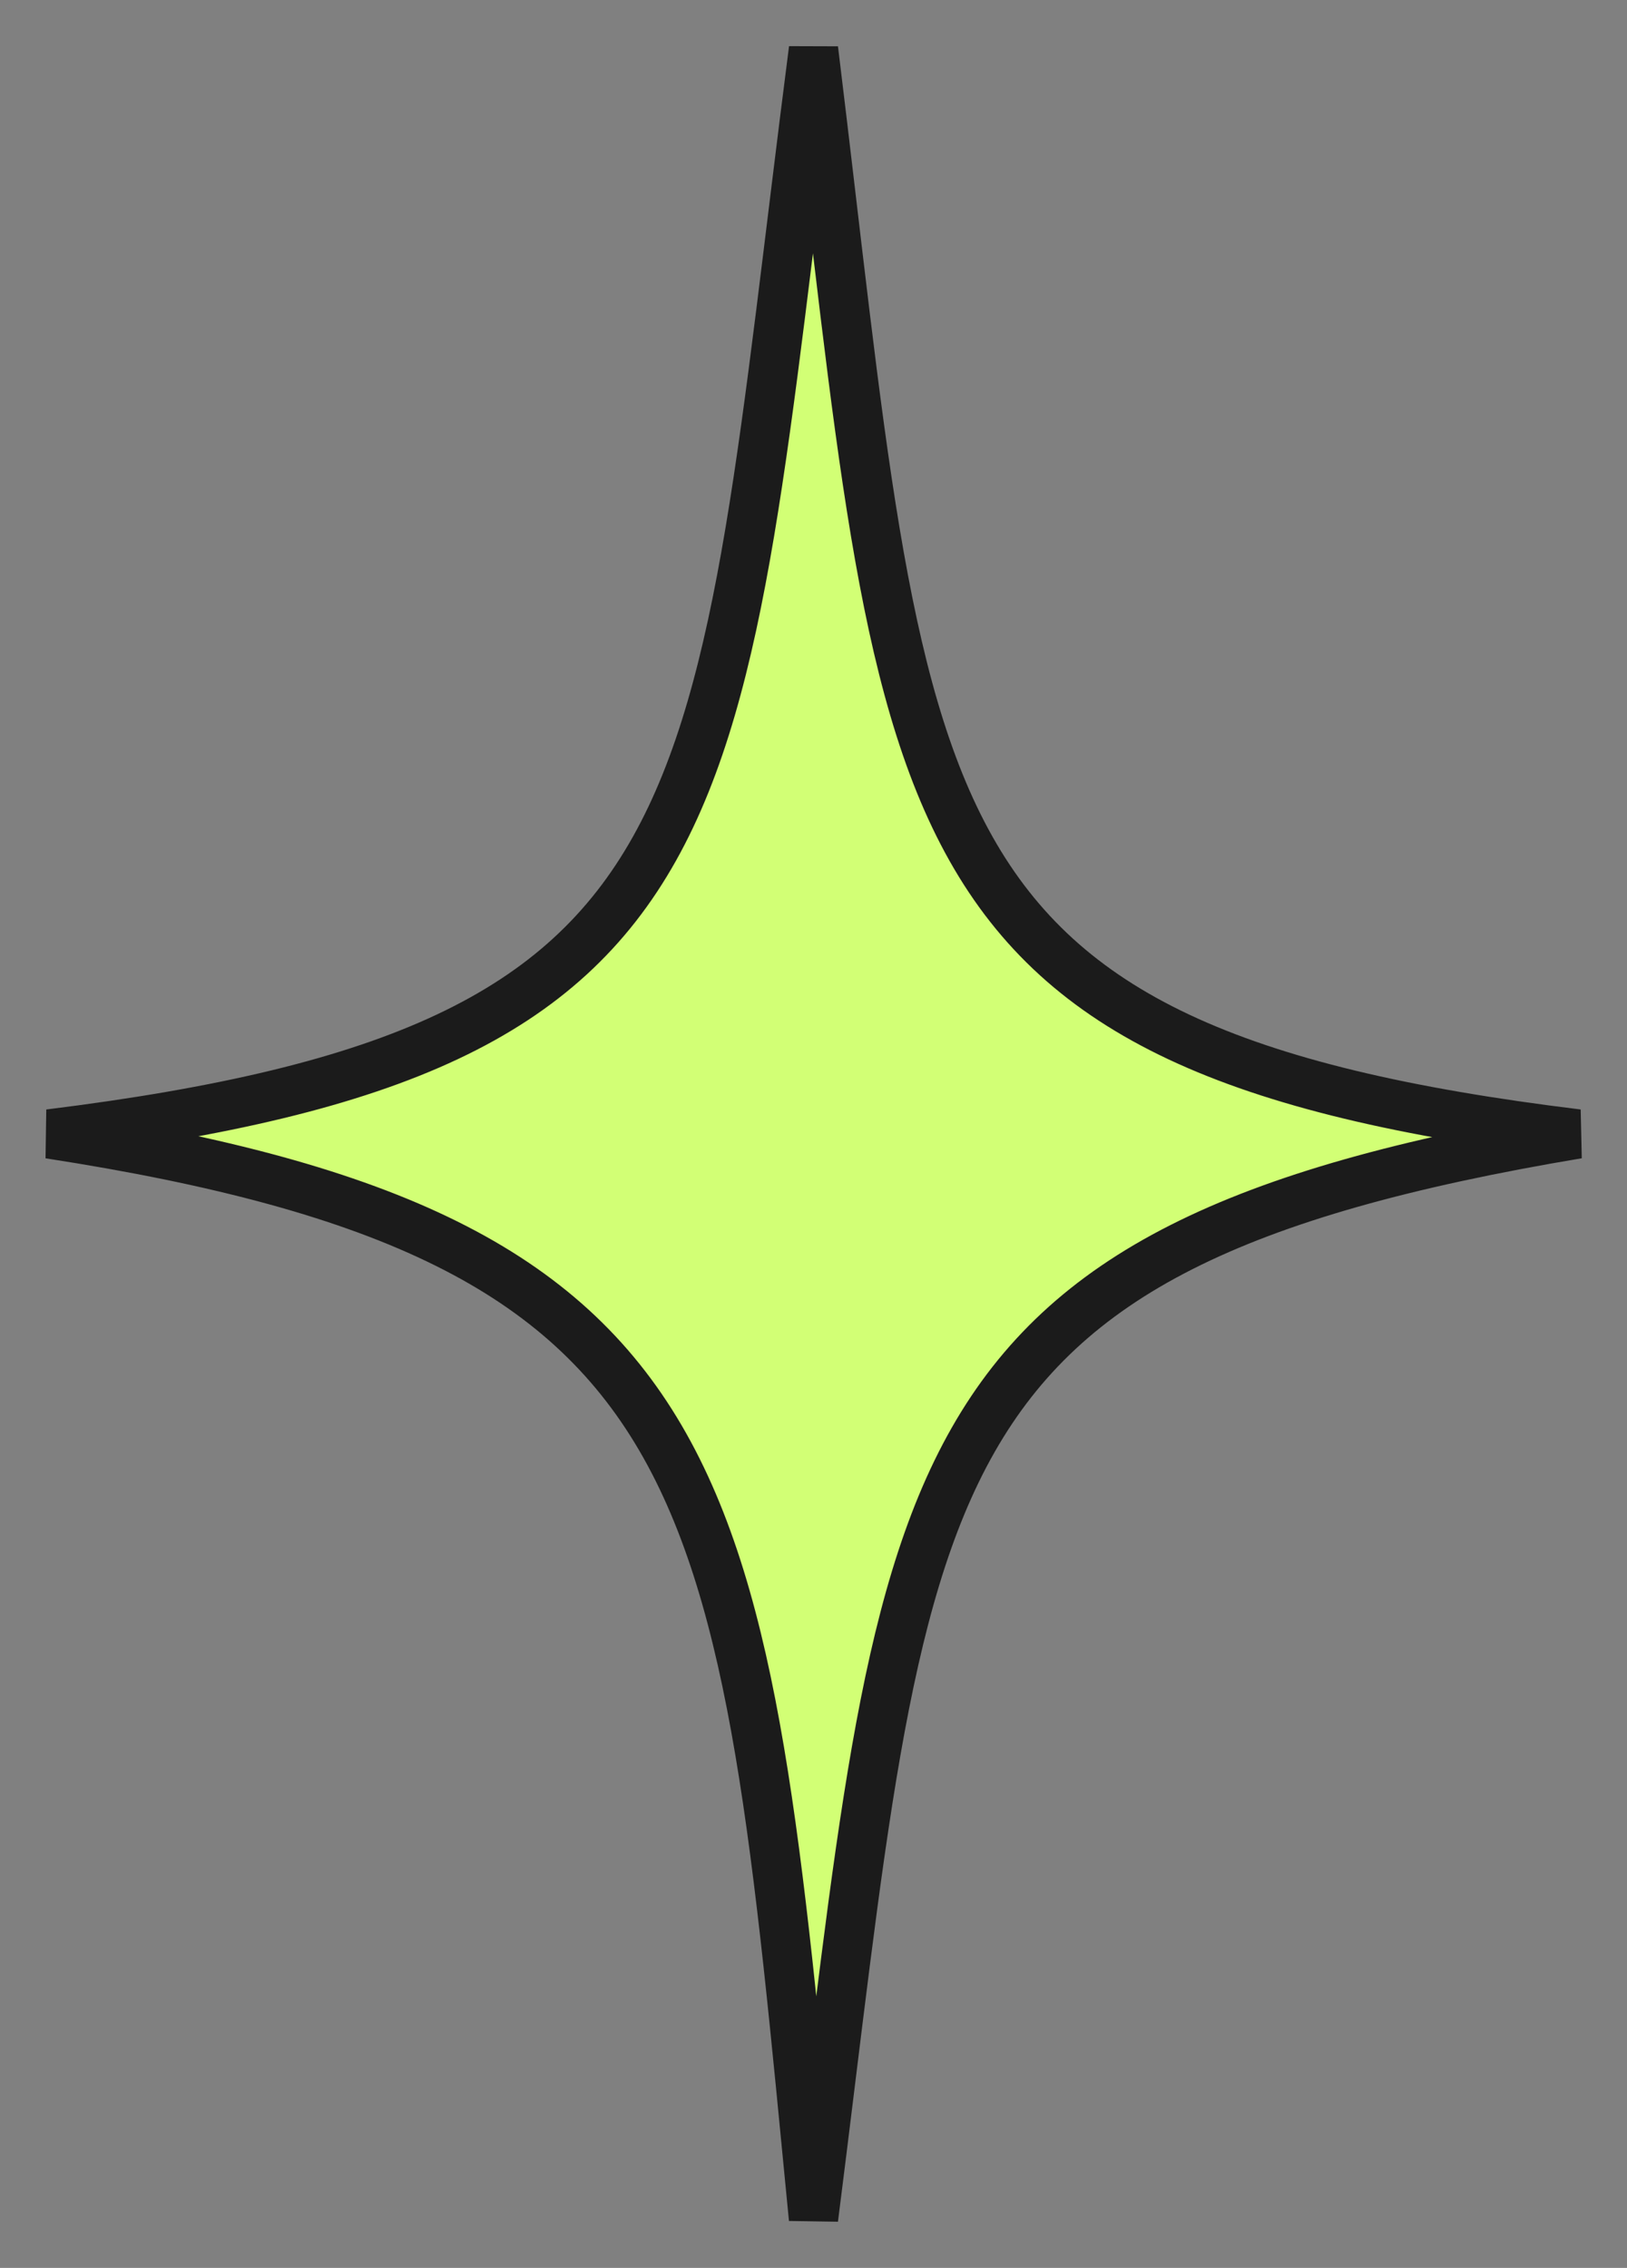
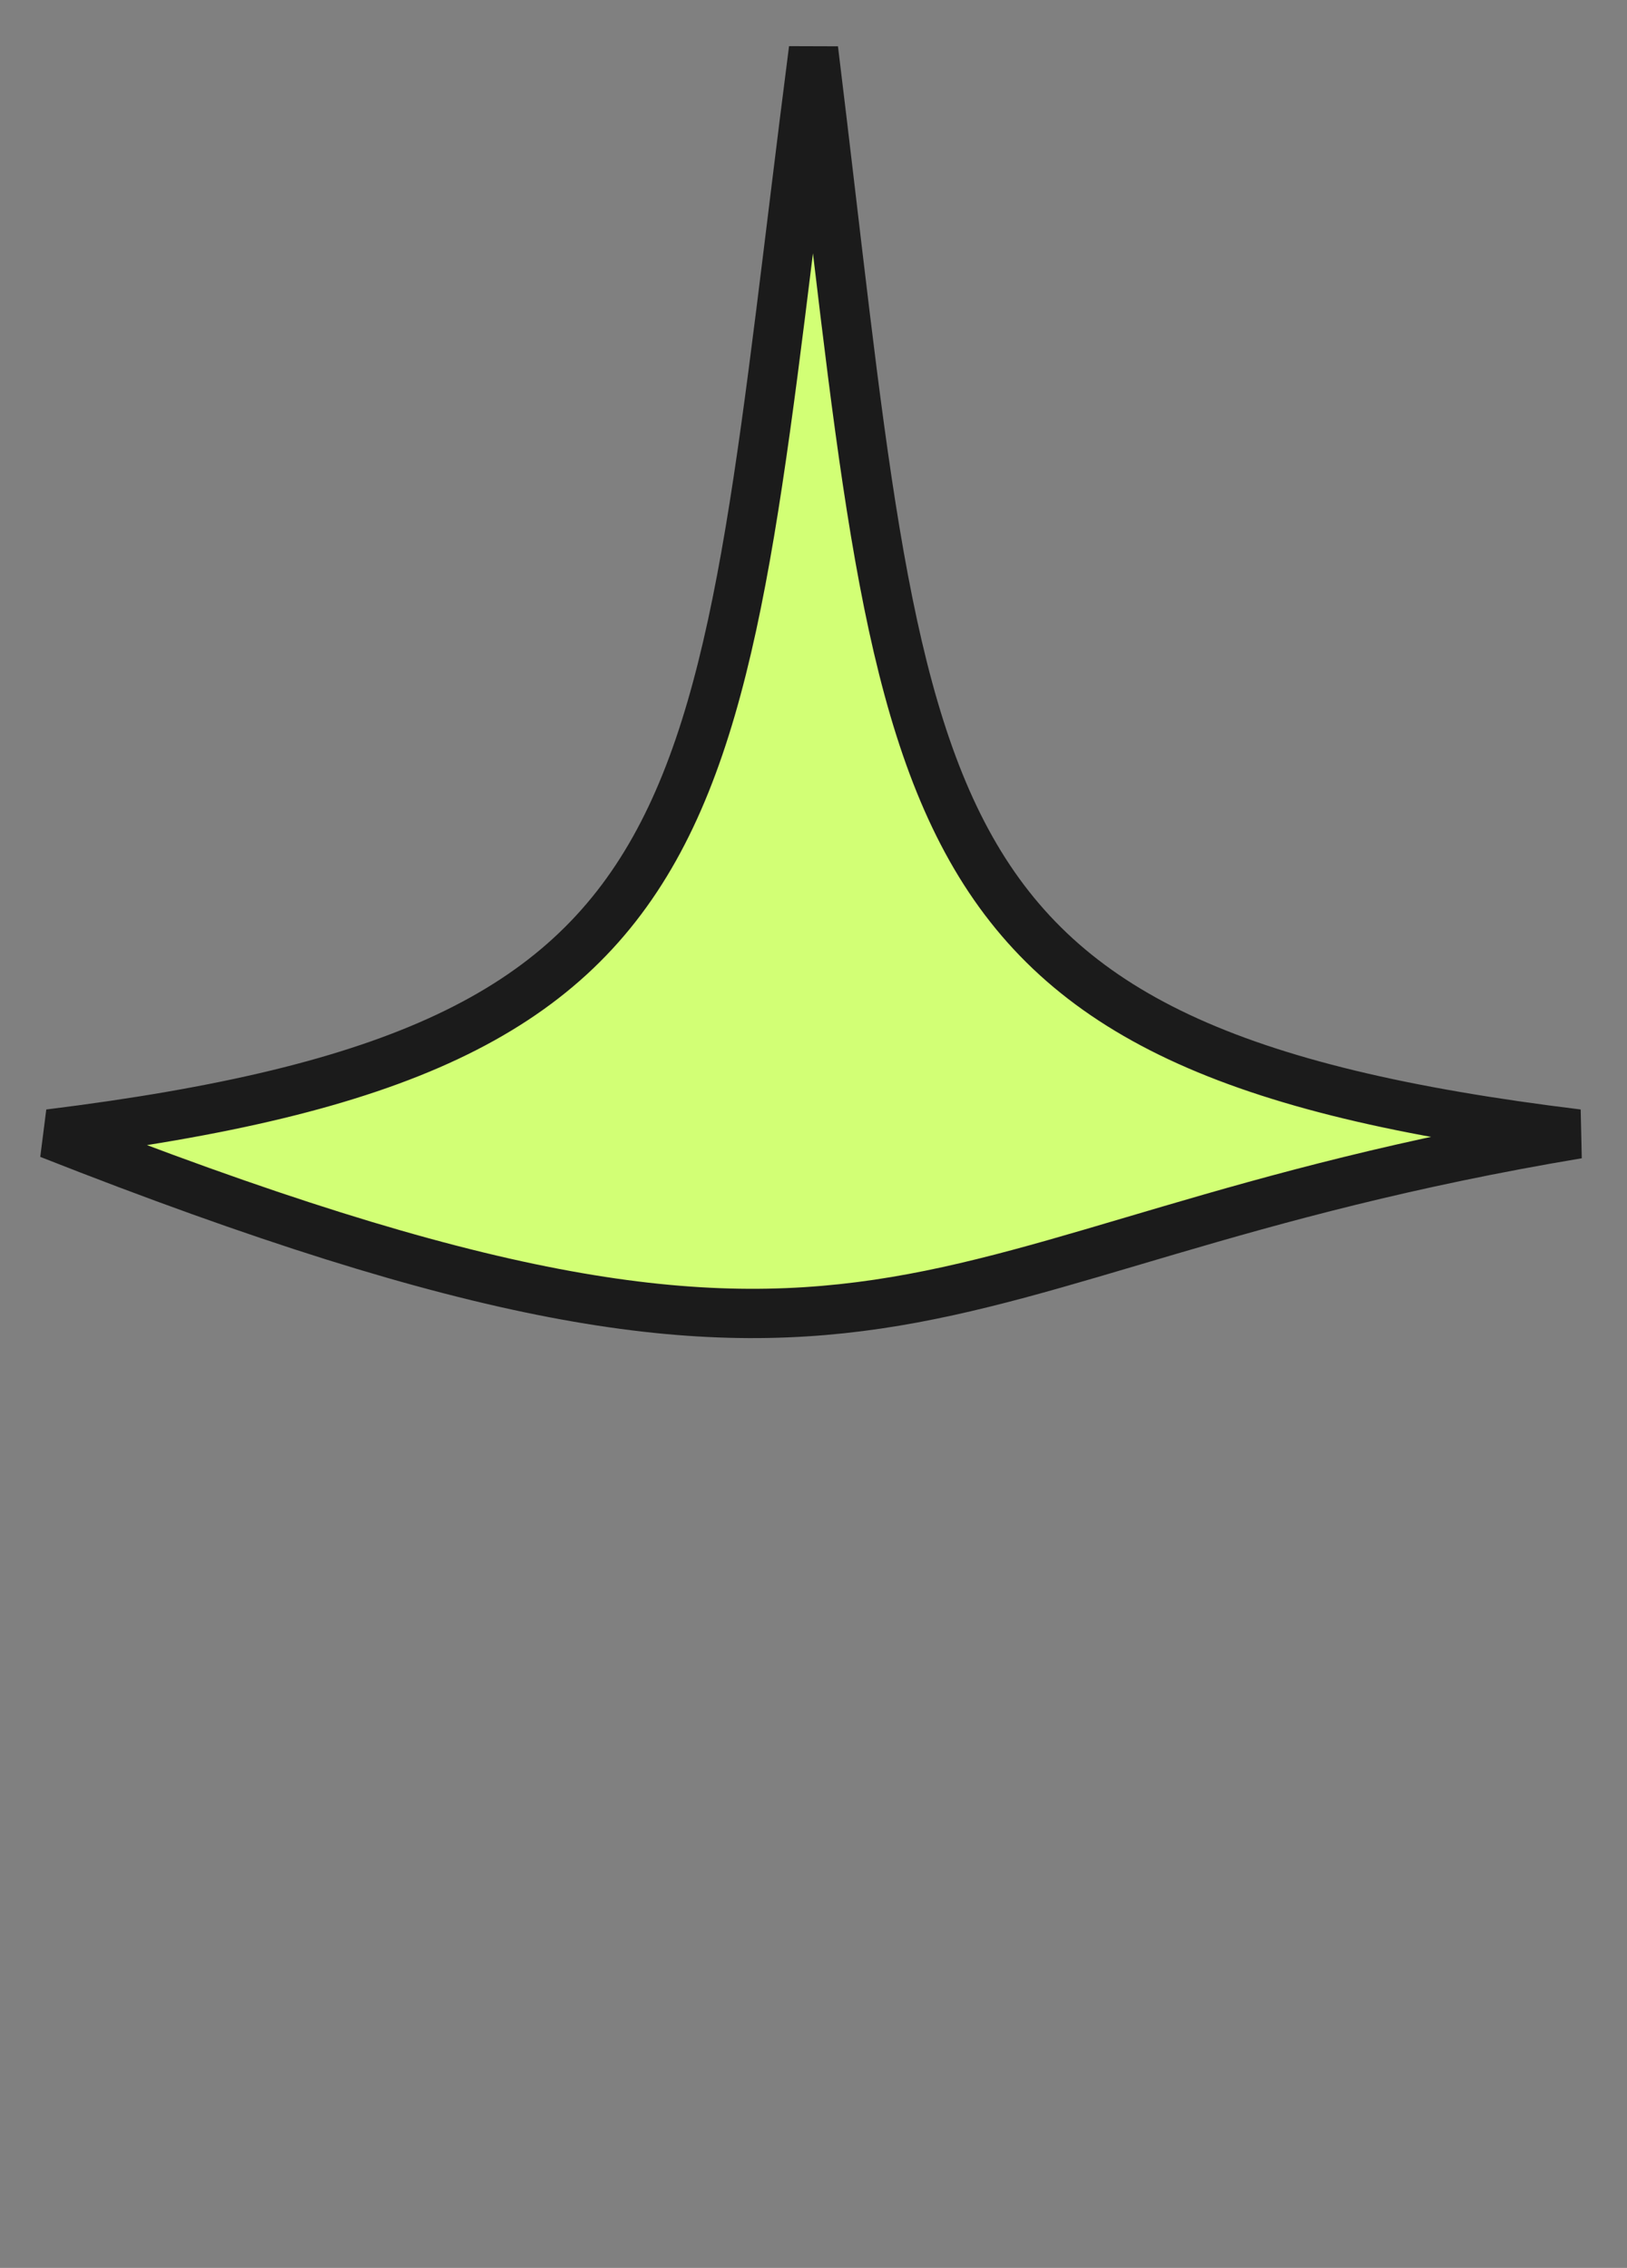
<svg xmlns="http://www.w3.org/2000/svg" width="33" height="46" viewBox="0 0 33 46" fill="none">
  <rect x="0" y="0" width="33" height="46" fill="#808080" stroke="none" />
-   <path d="M16.5 1C14.484 16.65 15.079 21.257 1 23C14.84 25.137 15.039 29.957 16.5 45C18.425 29.869 18.05 25.336 32 23C17.941 21.282 18.415 16.631 16.5 1Z" fill="#D2FF75" stroke="#1B1B1B" stroke-linecap="square" />
+   <path d="M16.5 1C14.484 16.65 15.079 21.257 1 23C18.425 29.869 18.05 25.336 32 23C17.941 21.282 18.415 16.631 16.5 1Z" fill="#D2FF75" stroke="#1B1B1B" stroke-linecap="square" />
</svg>